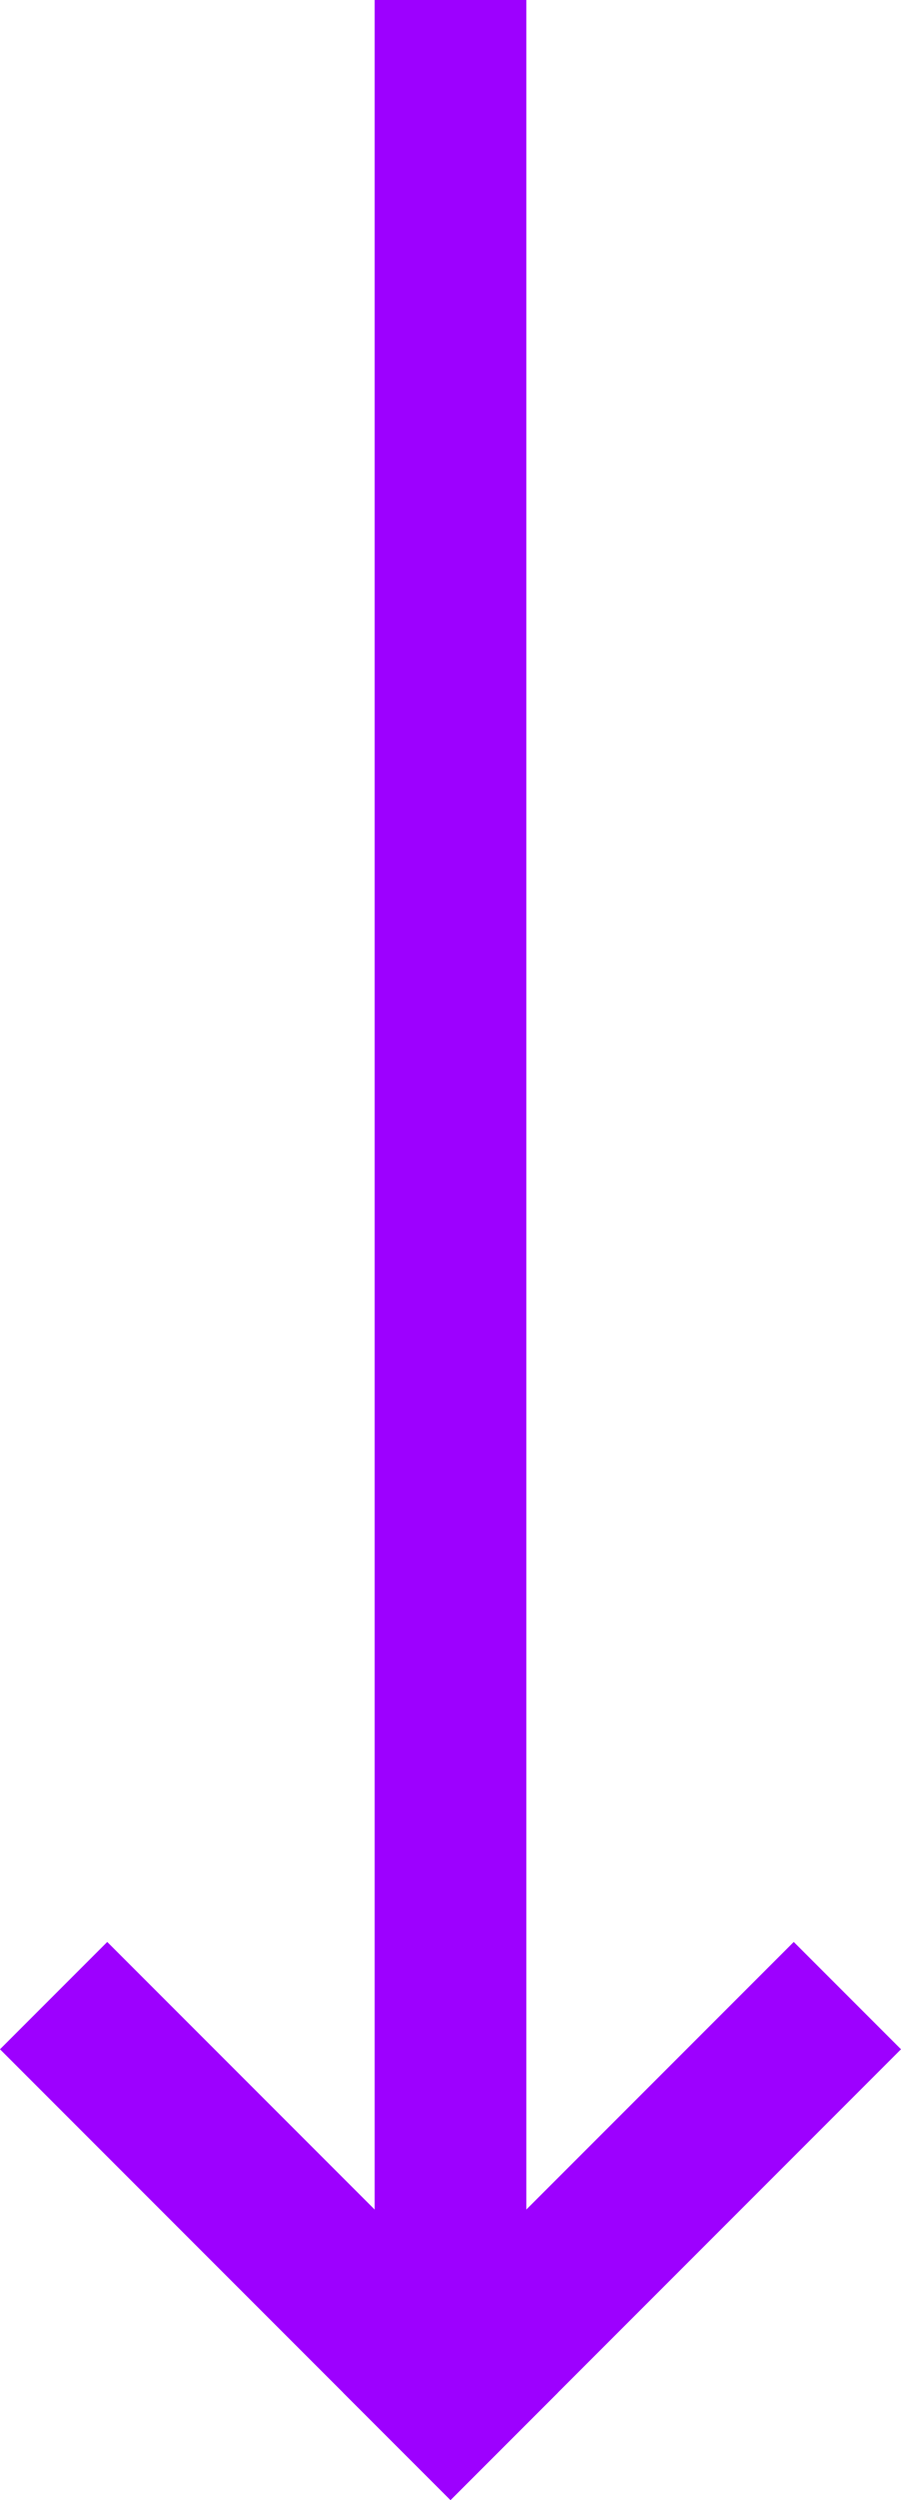
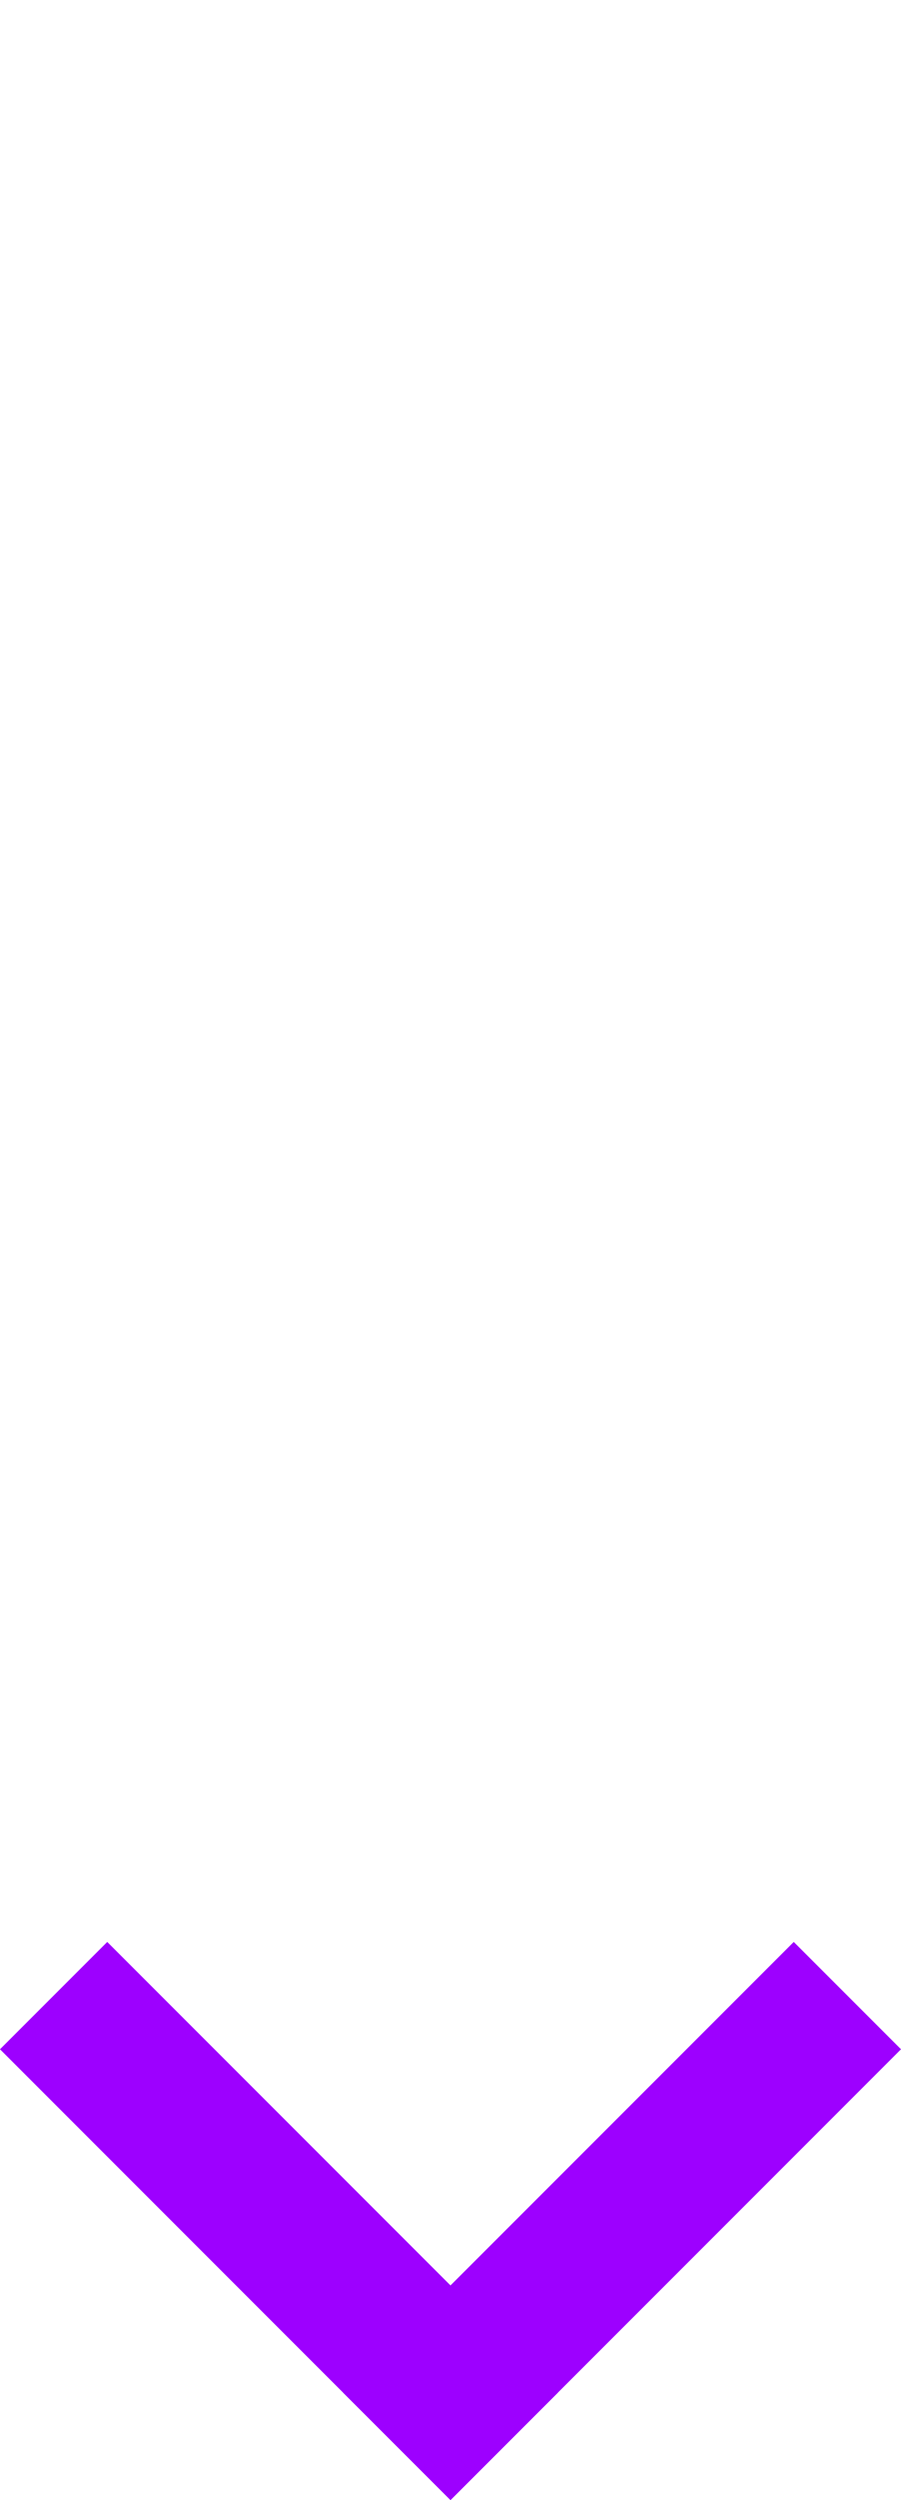
<svg xmlns="http://www.w3.org/2000/svg" width="29.698" height="82.349" viewBox="0 0 29.698 82.349">
  <g transform="translate(-204.651 -586)">
-     <rect width="5" height="77" transform="translate(217 586)" fill="#9d00ff" />
    <g transform="translate(-303.052 273.077) rotate(-45)">
      <rect width="5" height="21" transform="translate(111 644) rotate(90)" fill="#9d00ff" />
      <rect width="5" height="21" transform="translate(90 628)" fill="#9d00ff" />
    </g>
  </g>
</svg>